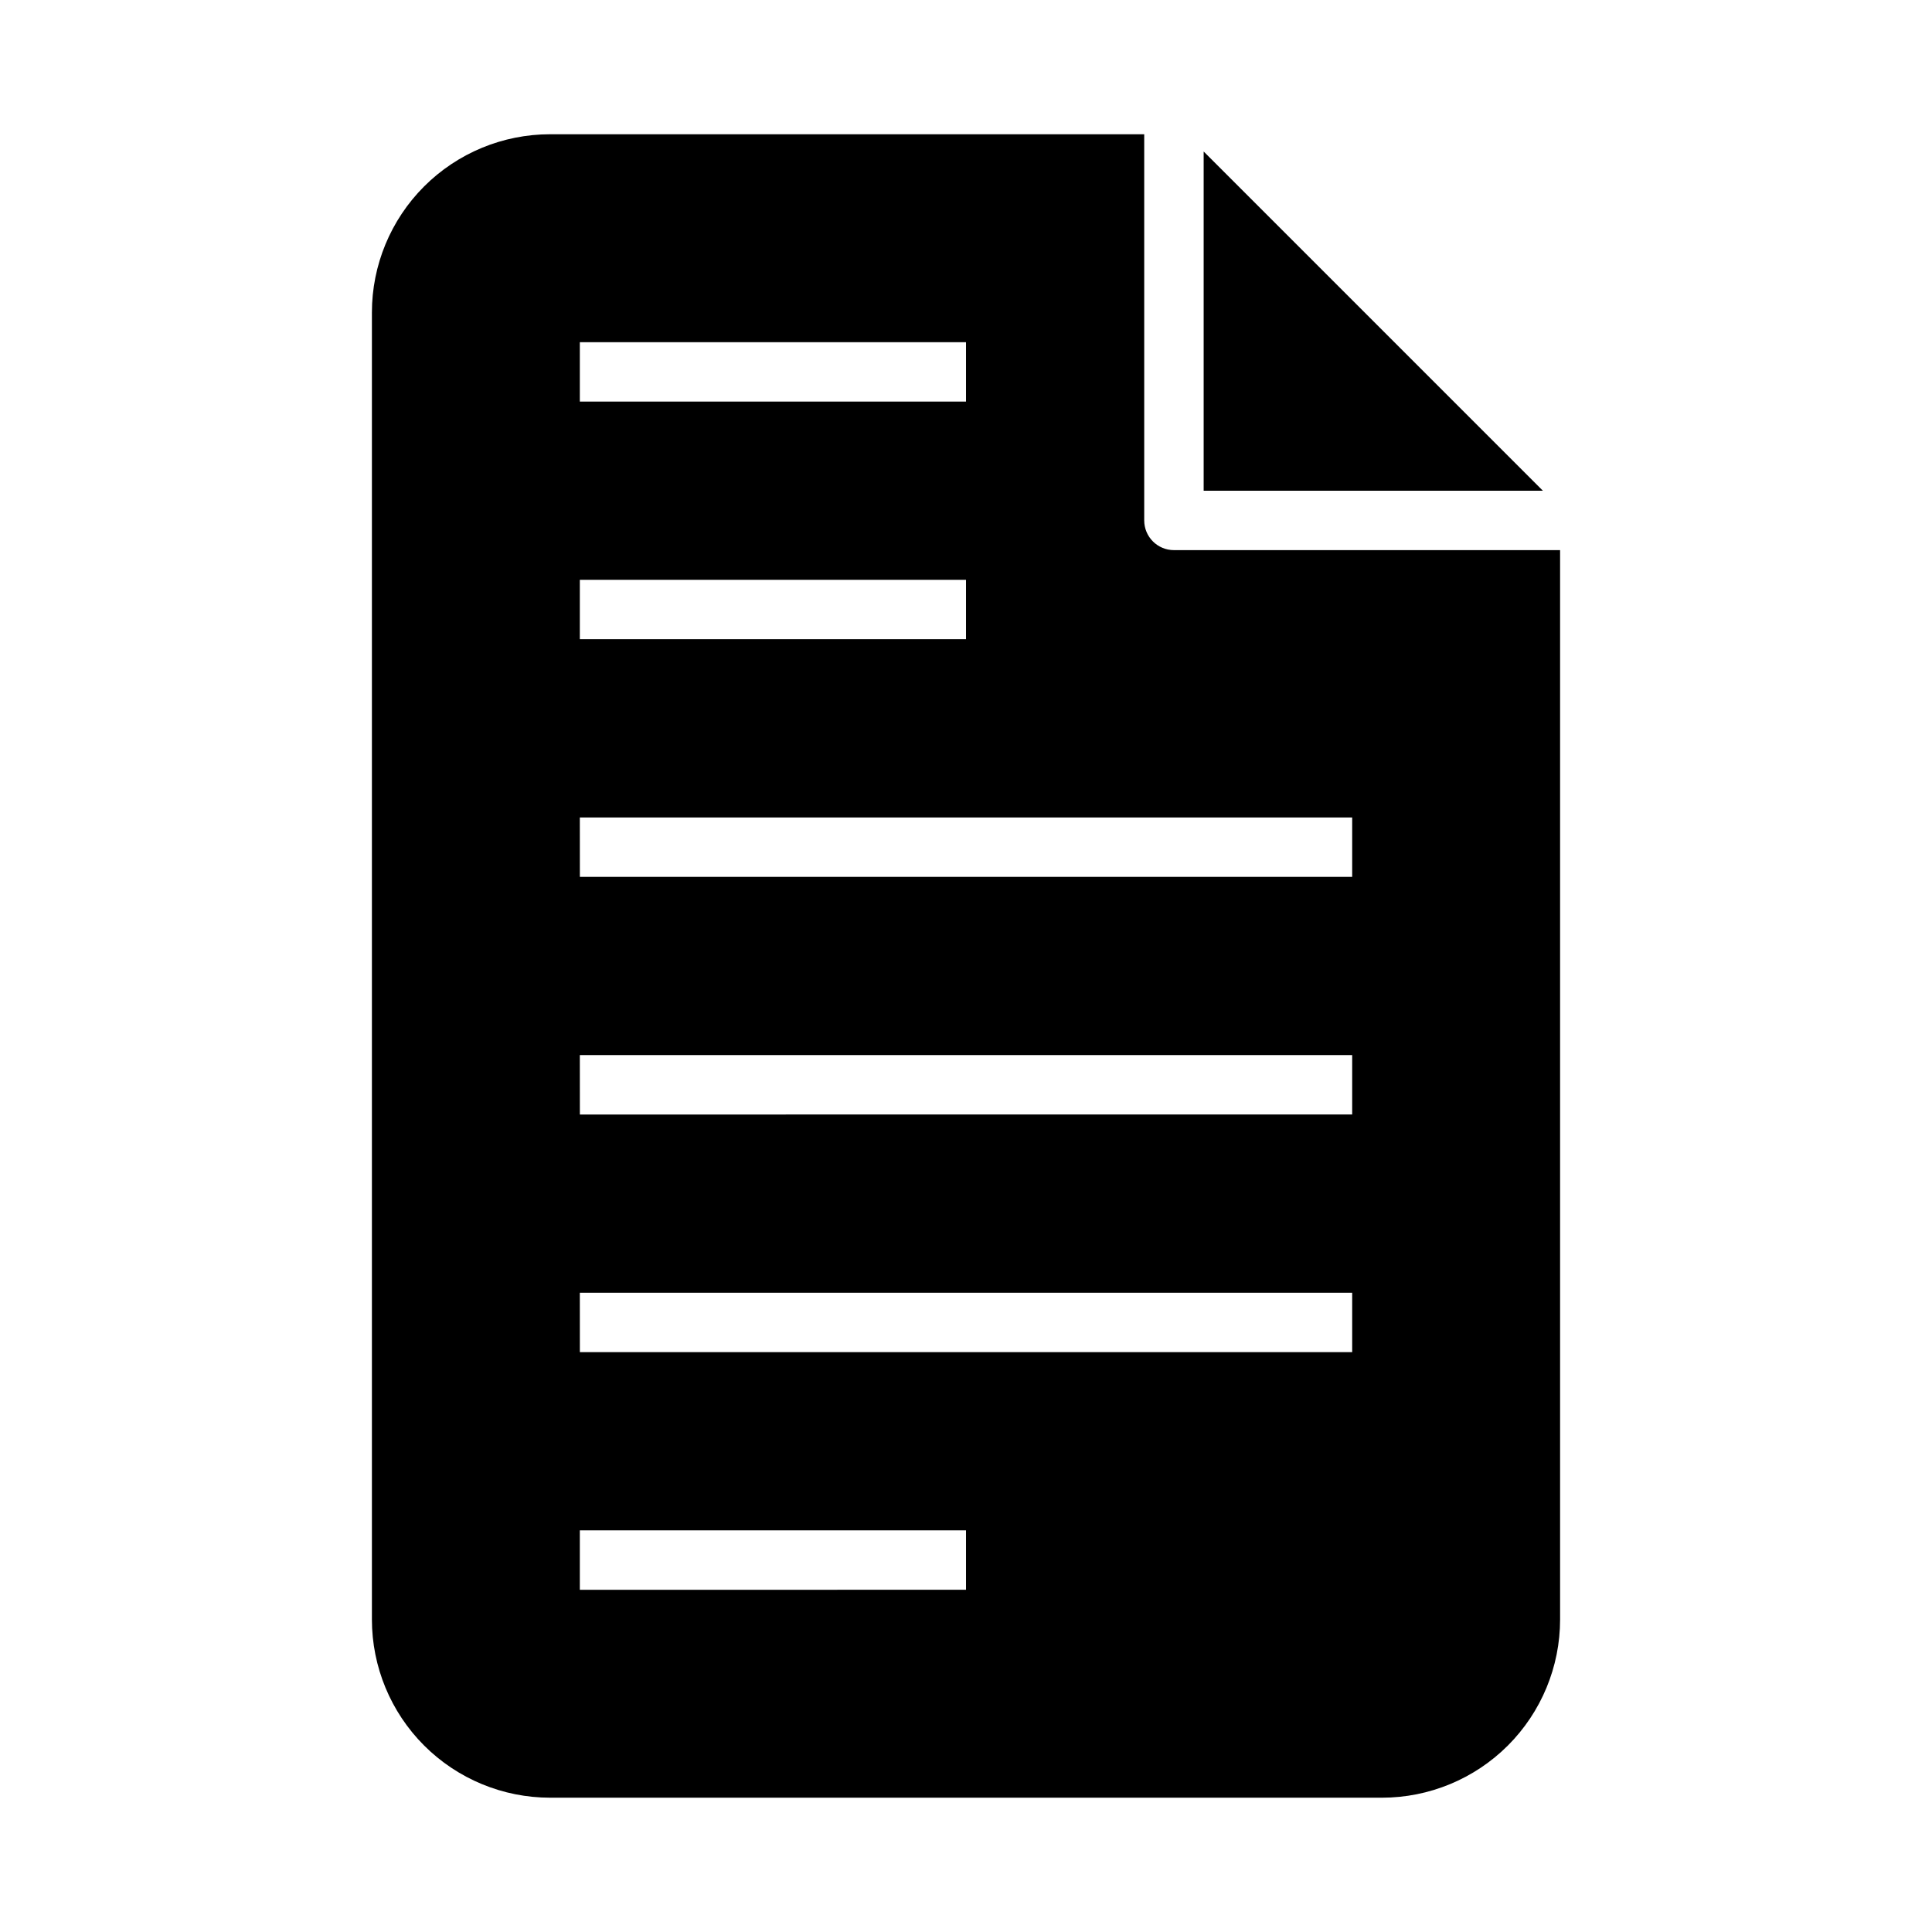
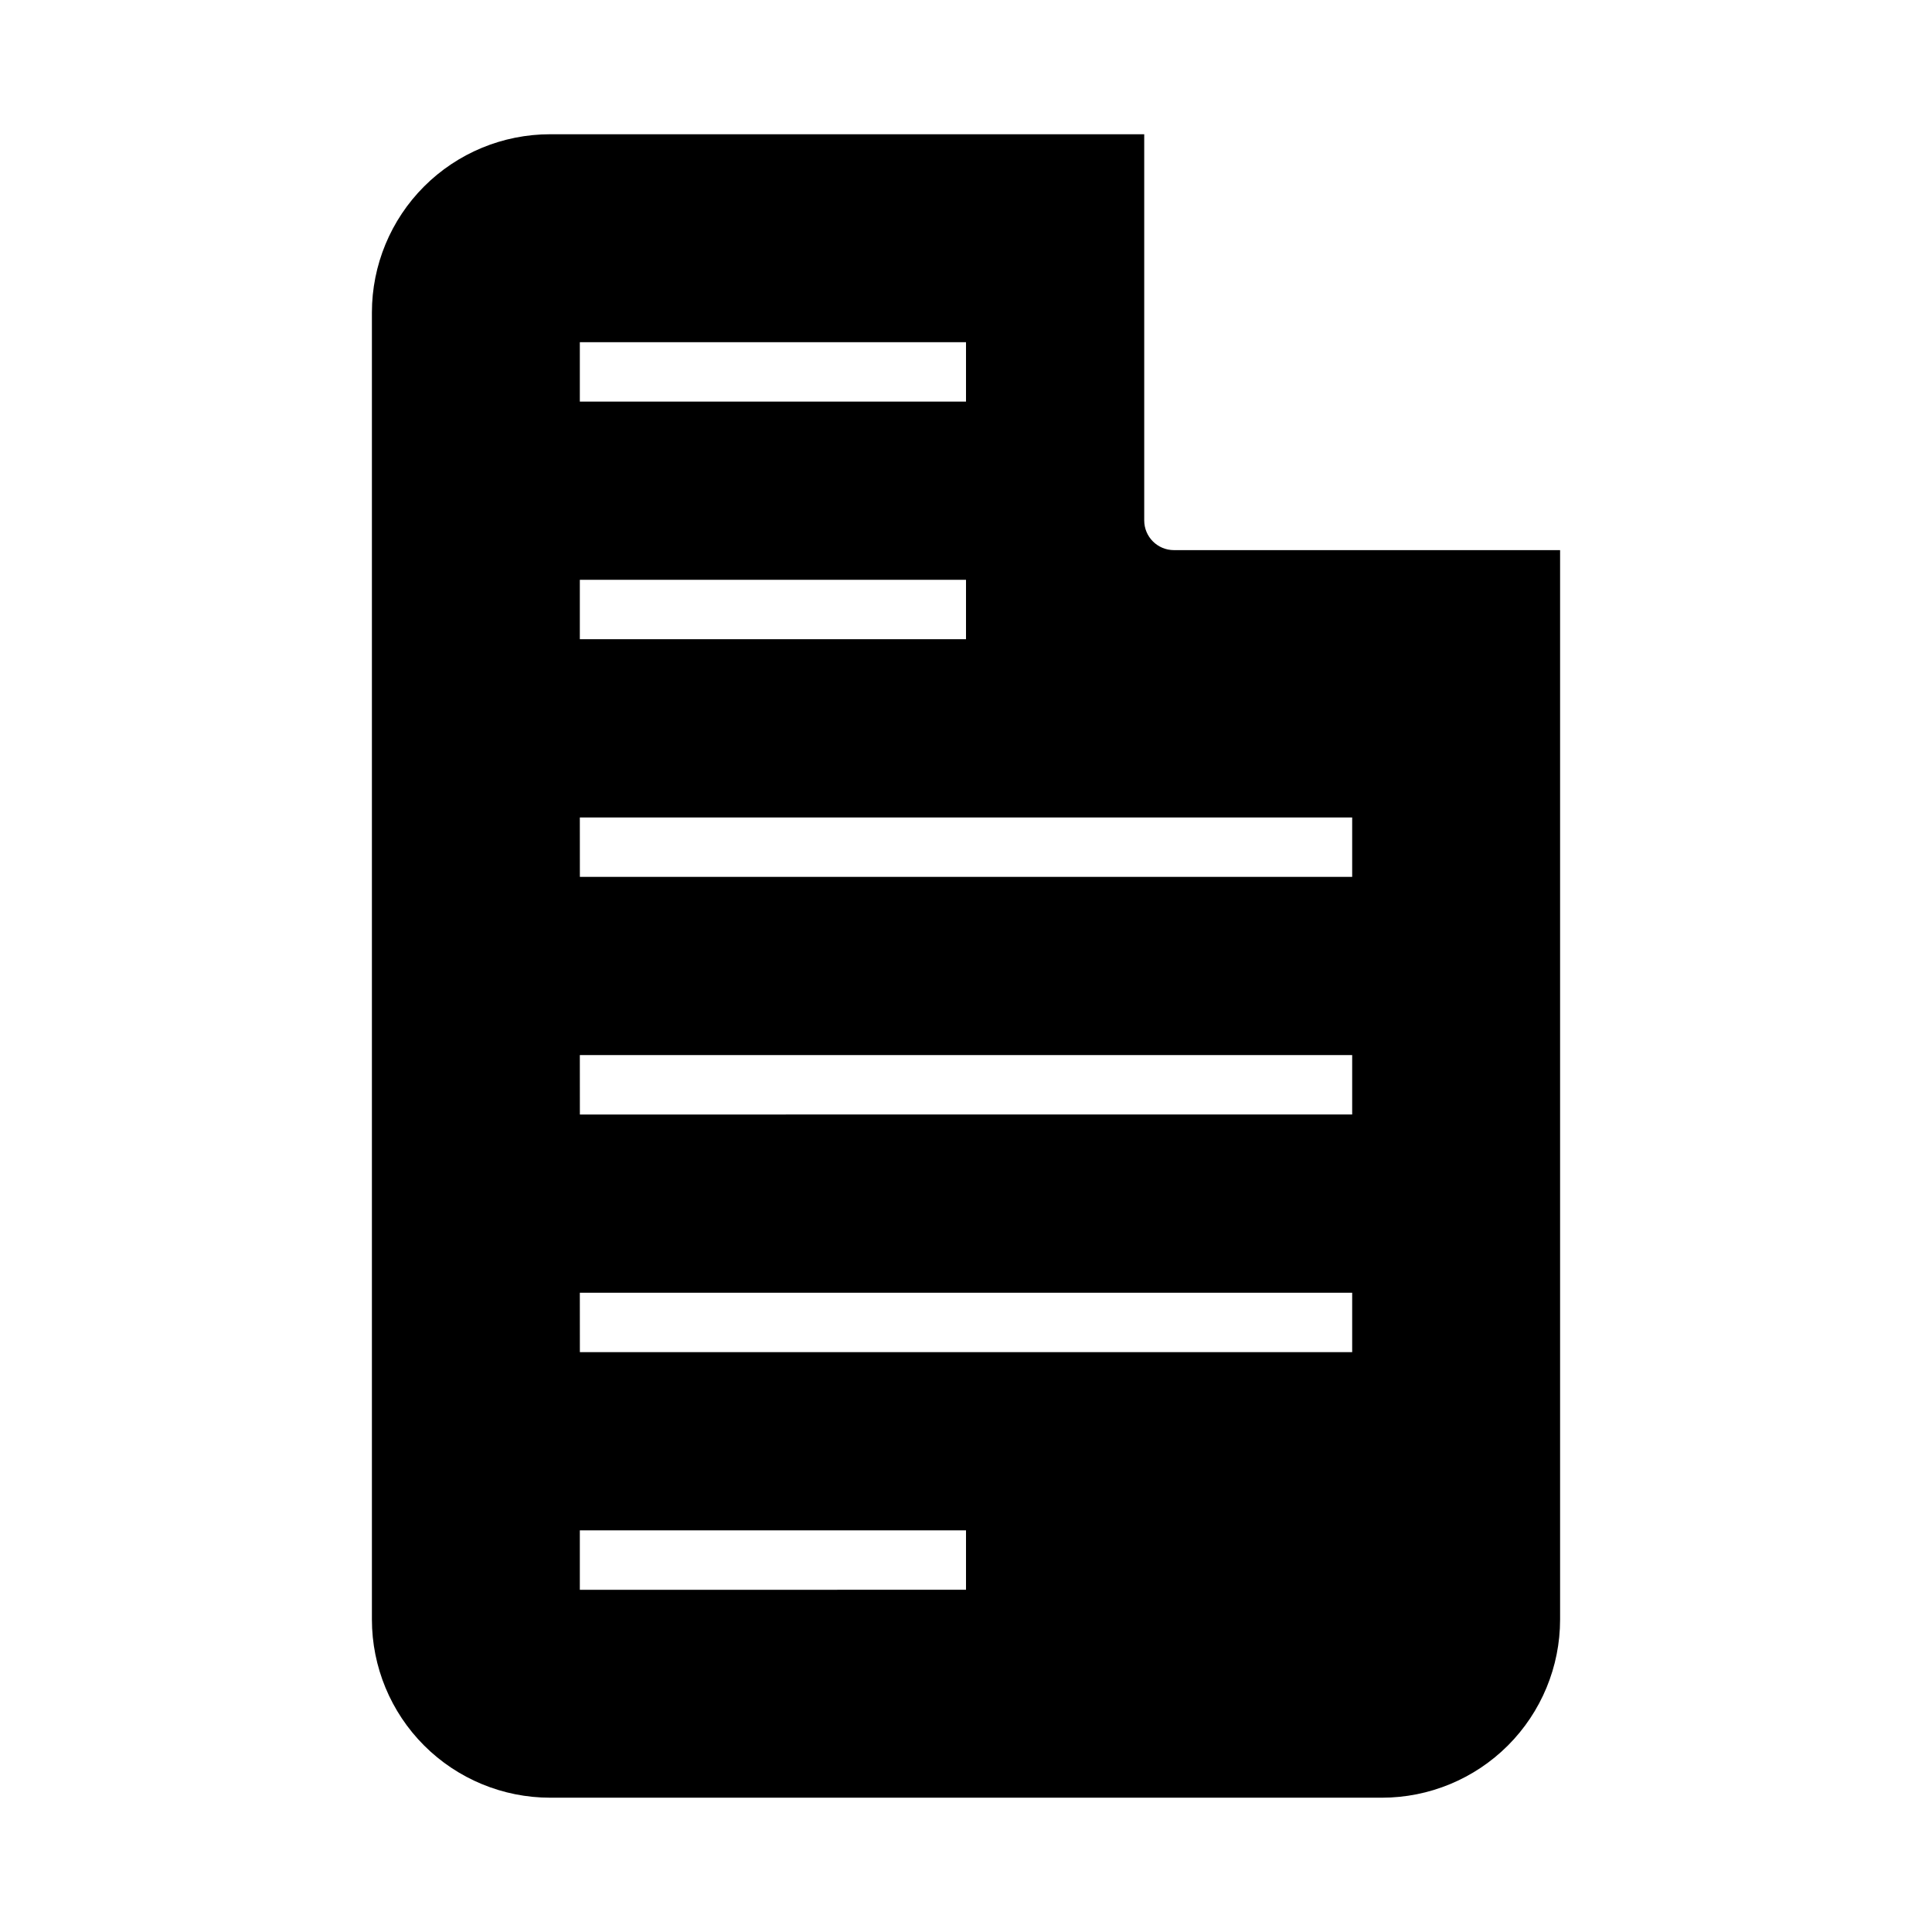
<svg xmlns="http://www.w3.org/2000/svg" fill="#000000" width="800px" height="800px" version="1.1" viewBox="144 144 512 512">
  <g>
    <path d="m289.79 620.41h220.42c12.527 0 24.539-4.977 33.398-13.832 8.855-8.859 13.832-20.871 13.832-33.398v-283.39h-102.34c-4.348 0-7.871-3.523-7.871-7.871v-102.34h-157.44c-12.527 0-24.539 4.977-33.398 13.832-8.855 8.859-13.832 20.875-13.832 33.398v346.37c0 12.527 4.977 24.539 13.832 33.398 8.859 8.855 20.871 13.832 33.398 13.832zm7.871-385.73 102.34 0.004v15.742h-102.34zm0 62.977 102.34 0.004v15.742h-102.34zm0 62.977h204.68v15.742l-204.67 0.004zm0 62.977h204.68v15.742l-204.67 0.004zm0 62.977h204.68v15.742l-204.67 0.004zm0 62.977h102.34v15.742l-102.34 0.004z" />
-     <path d="m552.88 274.05-89.898-89.898v89.898z" />
  </g>
</svg>